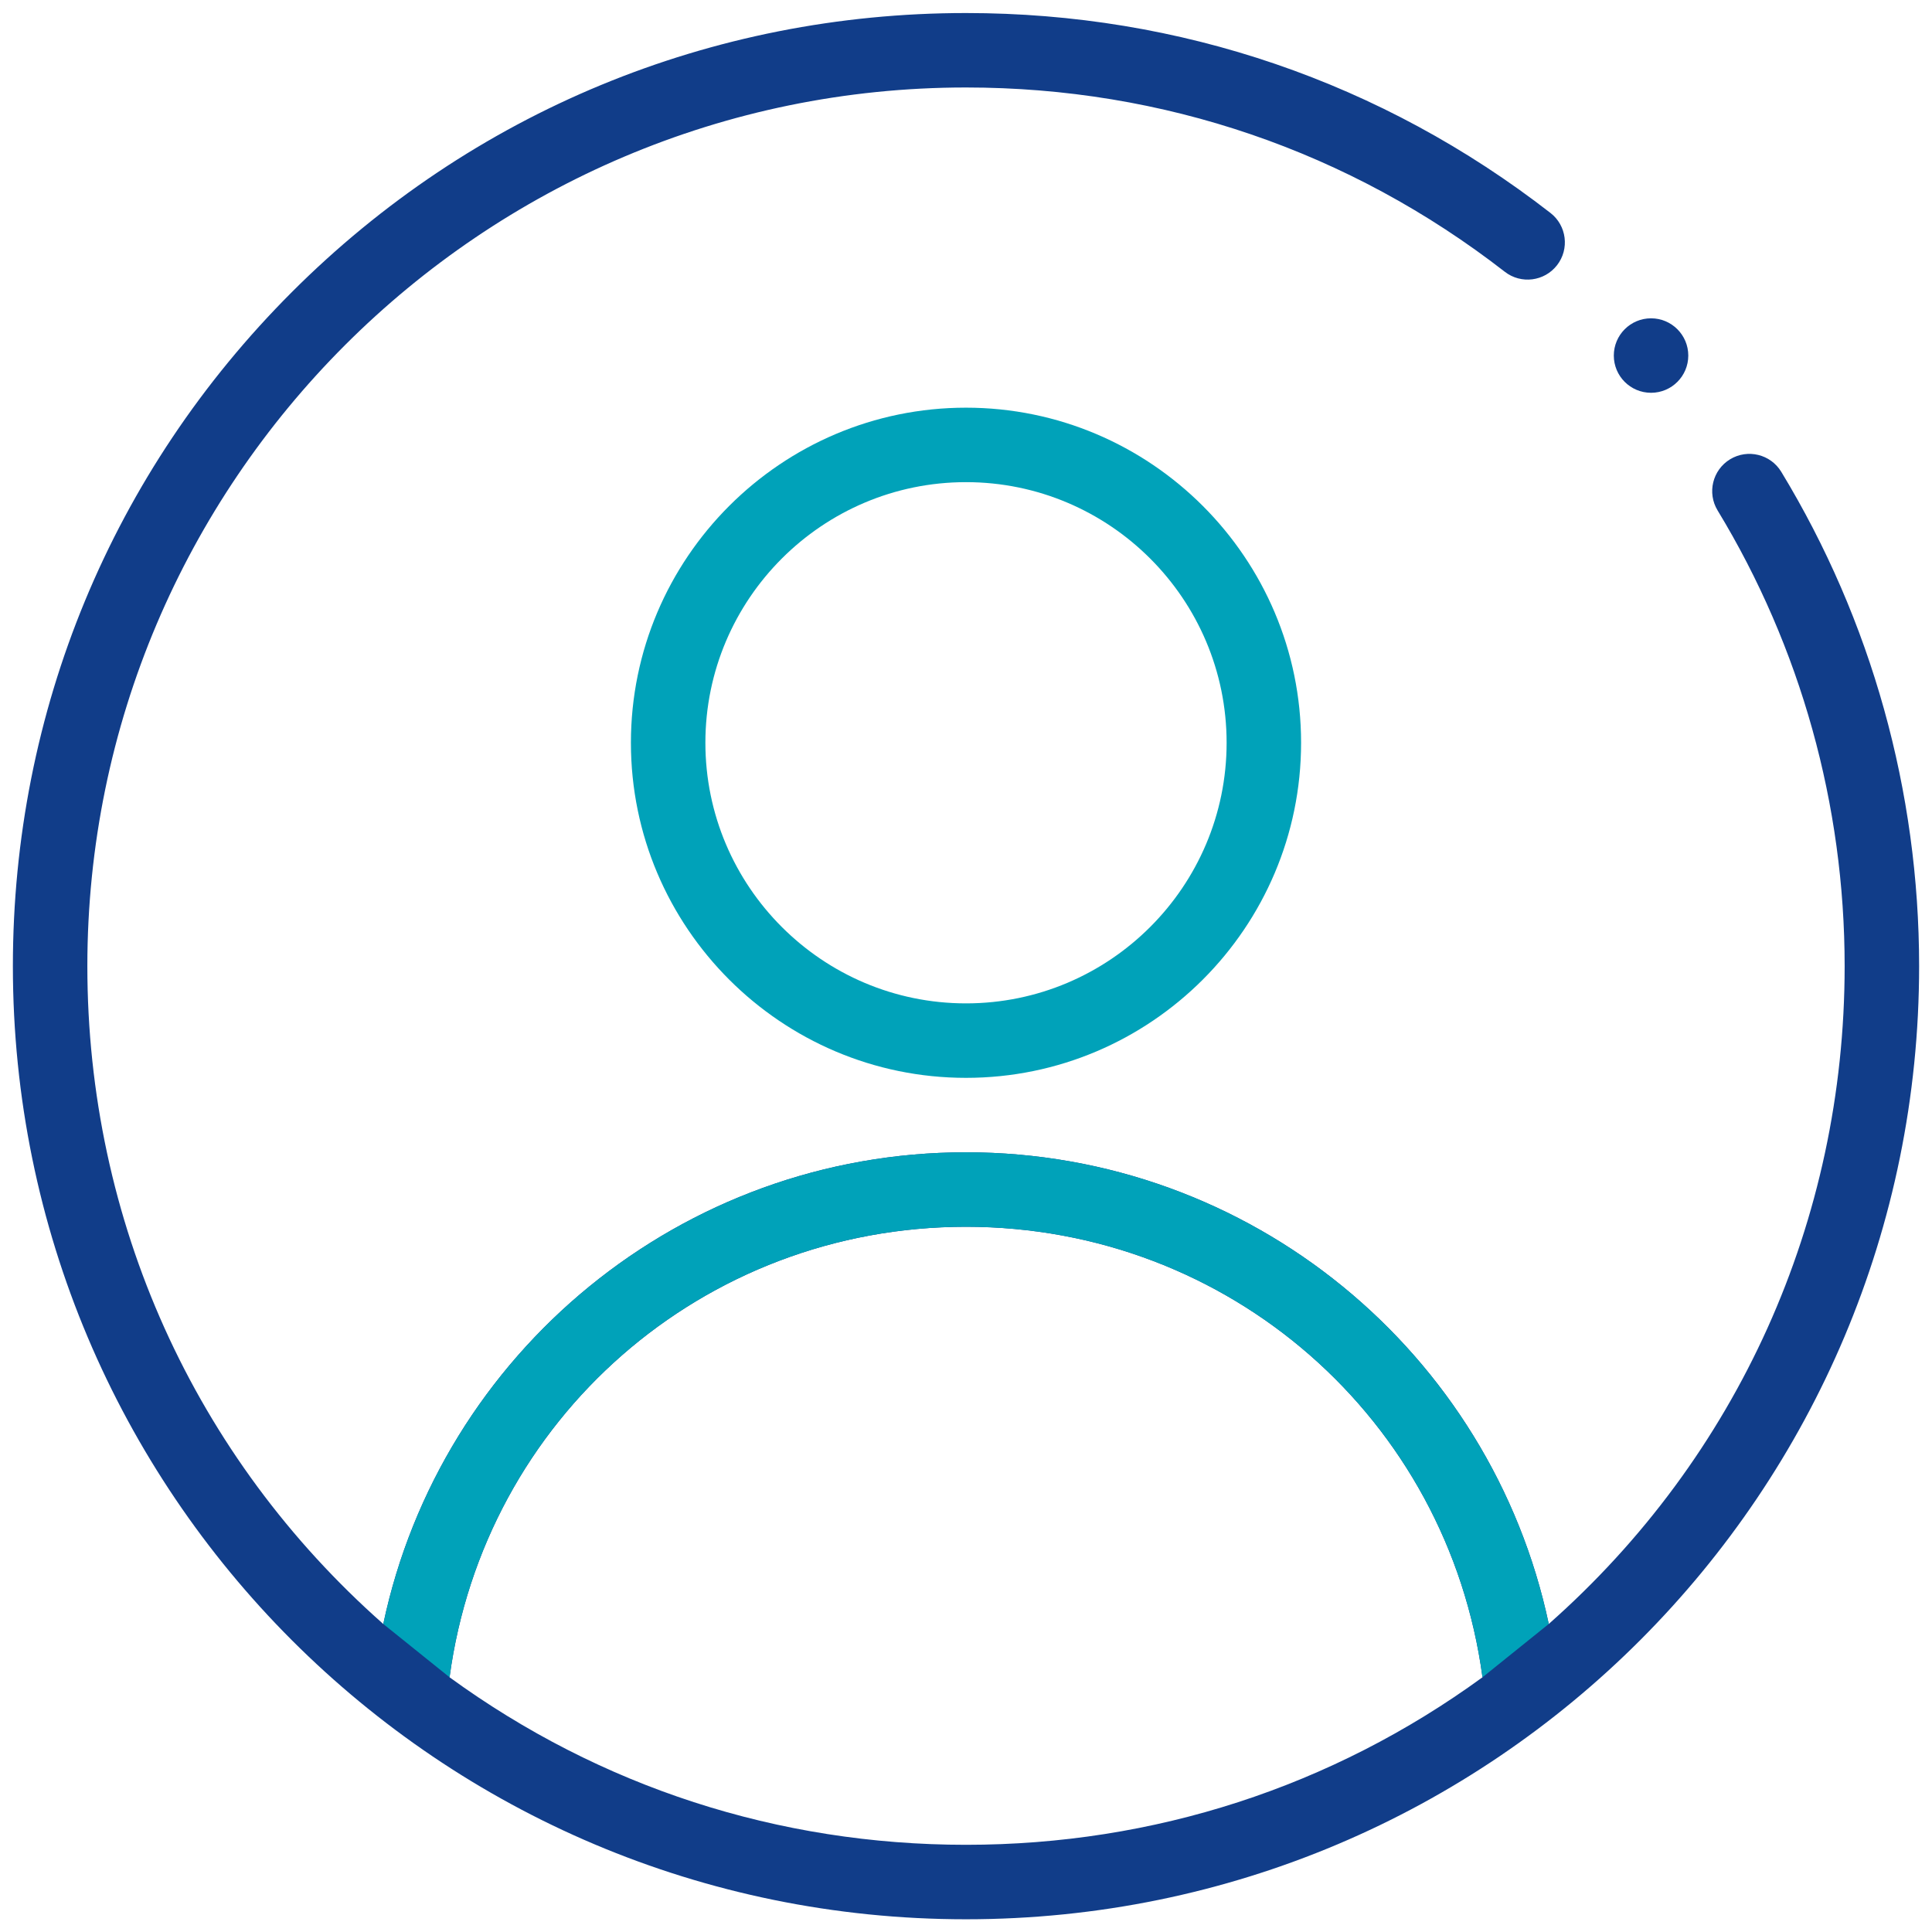
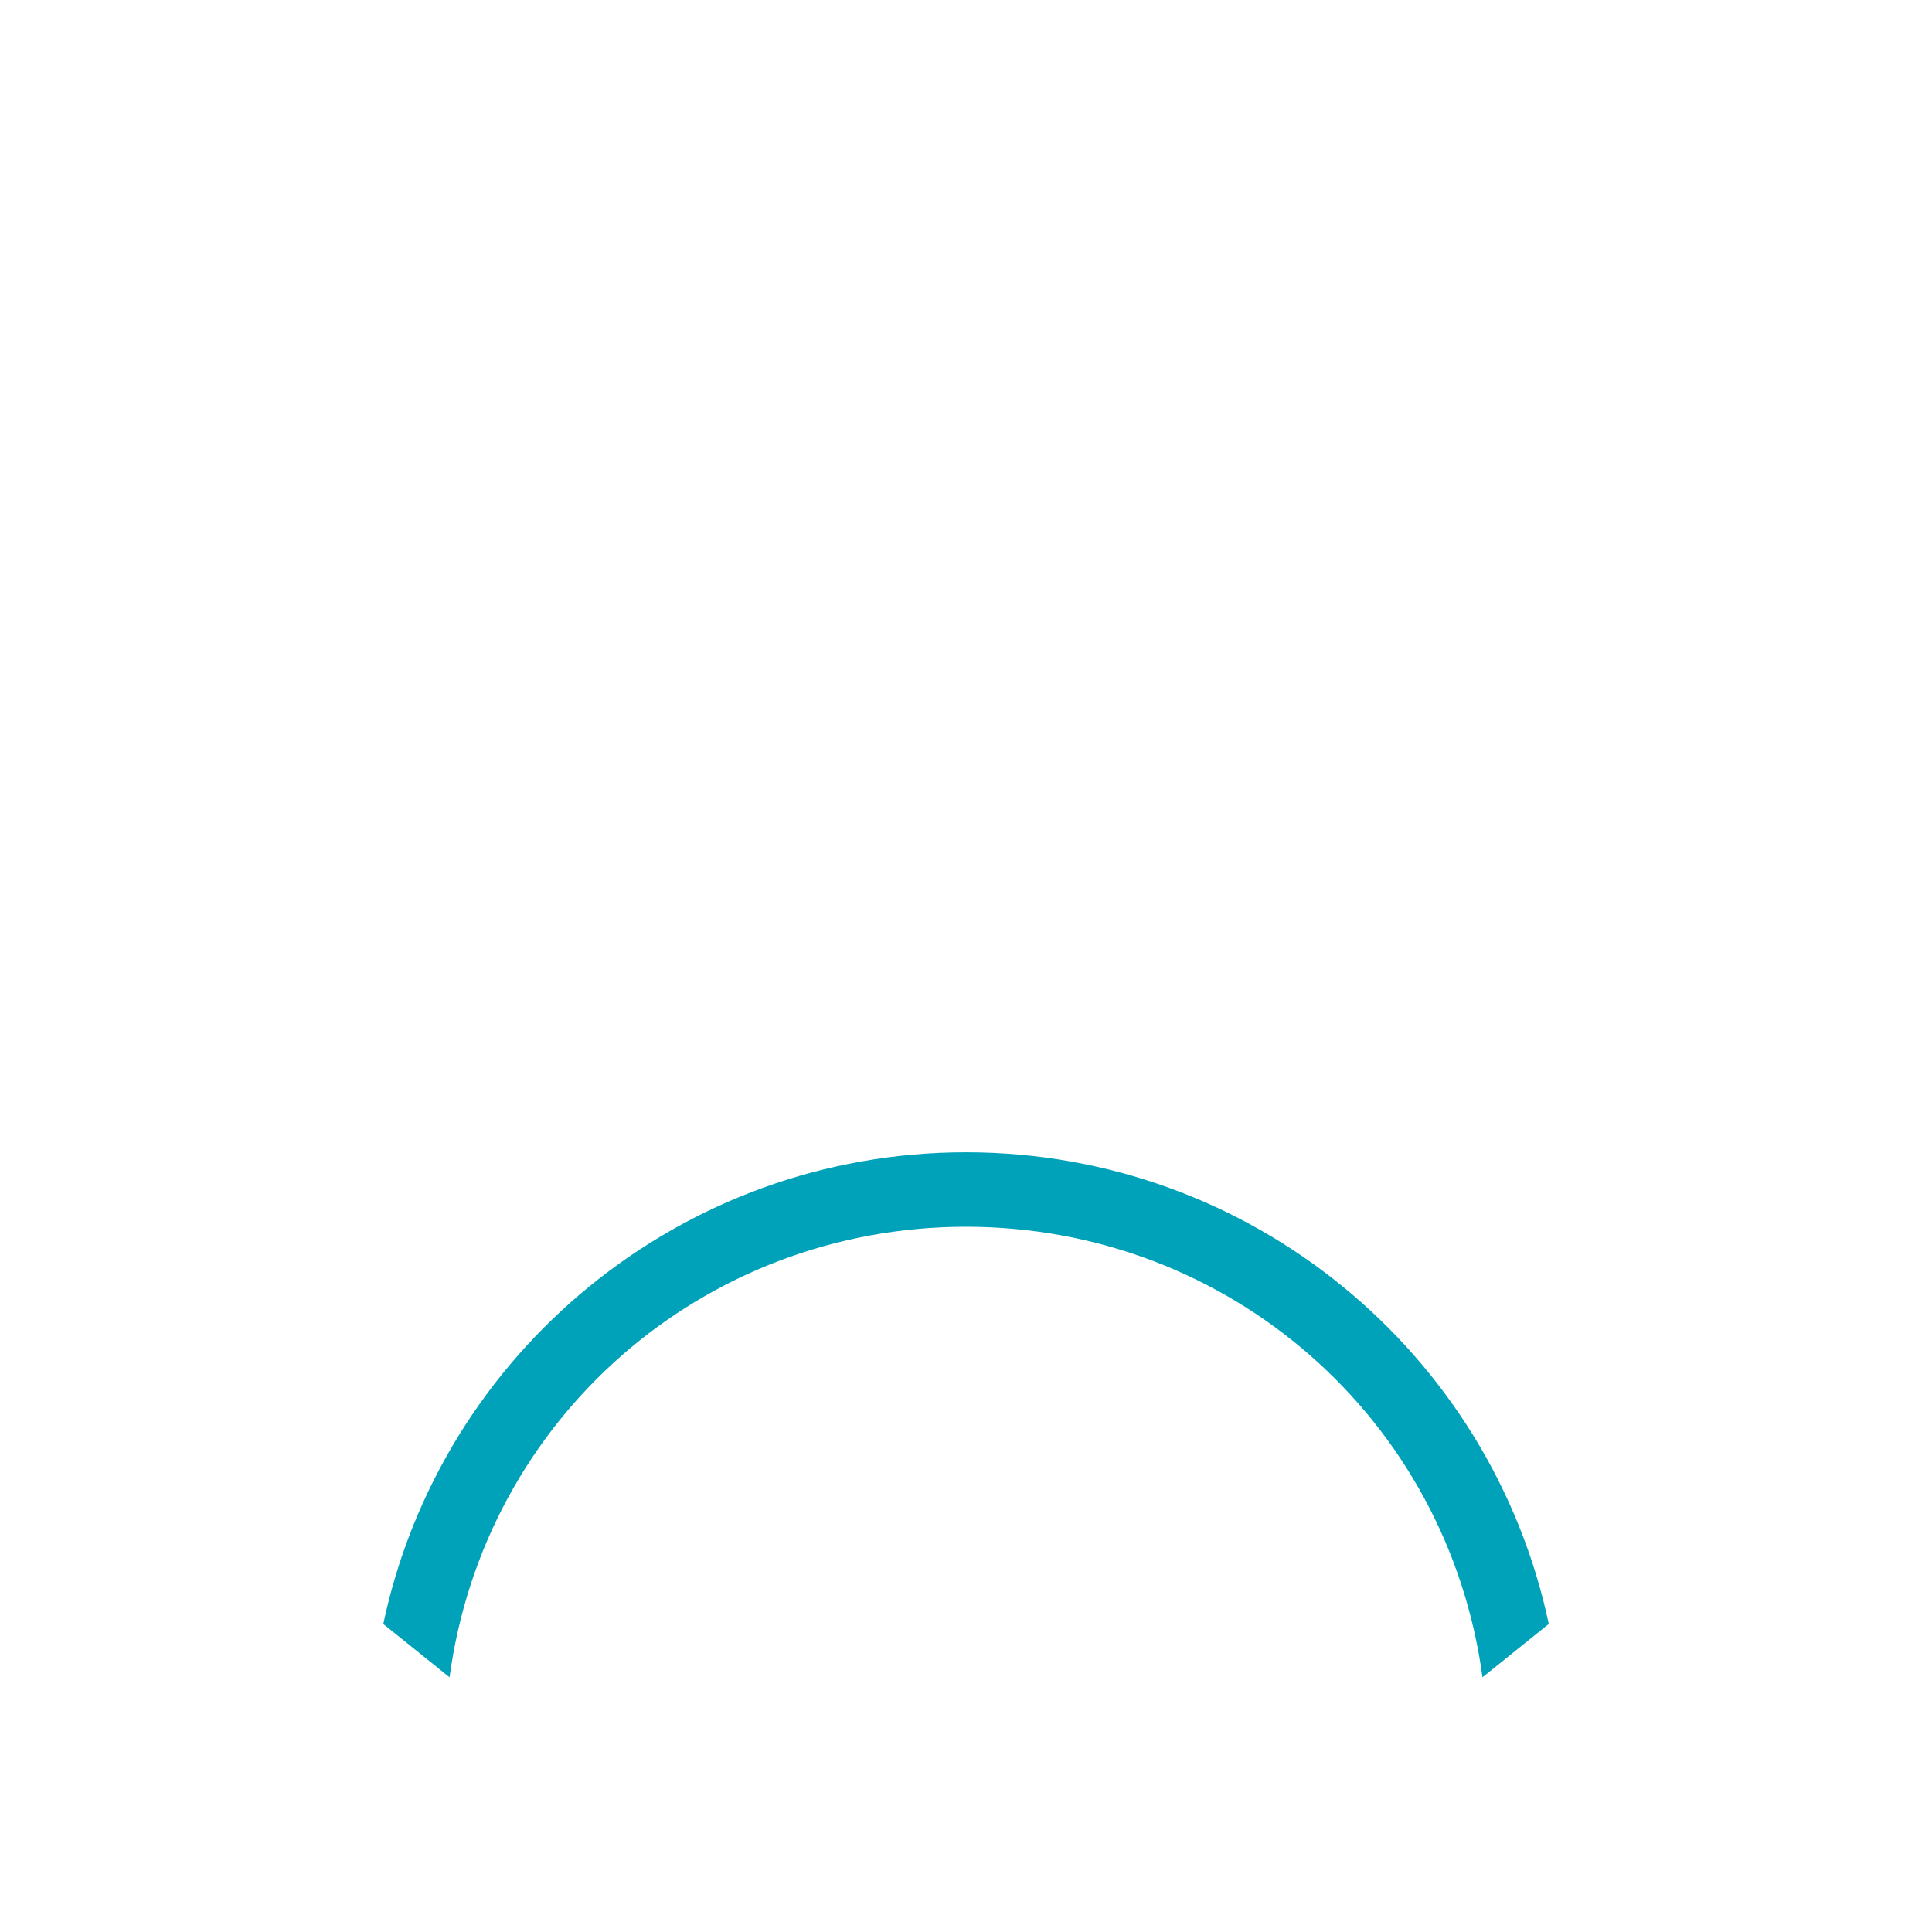
<svg xmlns="http://www.w3.org/2000/svg" width="75" height="75" viewBox="0 0 75 75" fill="none">
-   <path d="M24.492 28.834C24.492 36.007 30.328 41.842 37.5 41.842C44.672 41.842 50.508 36.007 50.508 28.834C50.508 21.662 44.672 15.826 37.5 15.826C30.328 15.826 24.492 21.662 24.492 28.834ZM47.617 28.834C47.617 34.413 43.079 38.951 37.5 38.951C31.921 38.951 27.383 34.413 27.383 28.834C27.383 23.255 31.921 18.717 37.5 18.717C43.079 18.717 47.617 23.255 47.617 28.834Z" fill="#00A2B9" />
-   <path d="M64.094 15.248C64.892 15.248 65.539 14.601 65.539 13.803C65.539 13.005 64.892 12.357 64.094 12.357C63.295 12.357 62.648 13.005 62.648 13.803C62.648 14.601 63.295 15.248 64.094 15.248Z" fill="#113D89" />
-   <path d="M37.5 74.506C58.01 74.506 74.5 57.895 74.5 37.506C74.5 30.717 72.649 24.081 69.148 18.315C68.734 17.633 67.845 17.415 67.162 17.829C66.48 18.244 66.263 19.133 66.677 19.815C69.904 25.129 71.609 31.247 71.609 37.506C71.609 47.396 67.451 56.569 60.123 63.042C57.892 52.519 48.561 44.732 37.5 44.732C26.439 44.732 17.107 52.52 14.879 63.043C7.549 56.569 3.391 47.396 3.391 37.506C3.391 18.698 18.692 3.396 37.5 3.396C45.159 3.396 52.391 5.87 58.416 10.55C59.046 11.04 59.954 10.926 60.444 10.295C60.934 9.665 60.82 8.757 60.189 8.267C53.653 3.19 45.807 0.506 37.5 0.506C27.609 0.506 18.315 4.353 11.331 11.338C4.346 18.322 0.5 27.616 0.5 37.506C0.5 57.947 17.043 74.506 37.5 74.506ZM37.5 47.623C47.718 47.623 56.2 55.087 57.55 65.112C51.703 69.369 44.789 71.615 37.5 71.615C30.212 71.615 23.299 69.369 17.452 65.112C18.8 55.086 27.281 47.623 37.5 47.623Z" fill="#113D89" />
  <path d="M37.5 44.732C48.561 44.732 57.892 52.519 60.123 63.042L57.55 65.112C56.2 55.087 47.718 47.623 37.5 47.623C27.281 47.623 18.8 55.086 17.452 65.112L14.879 63.043C17.108 52.52 26.439 44.732 37.5 44.732Z" fill="#00A2B9" />
</svg>